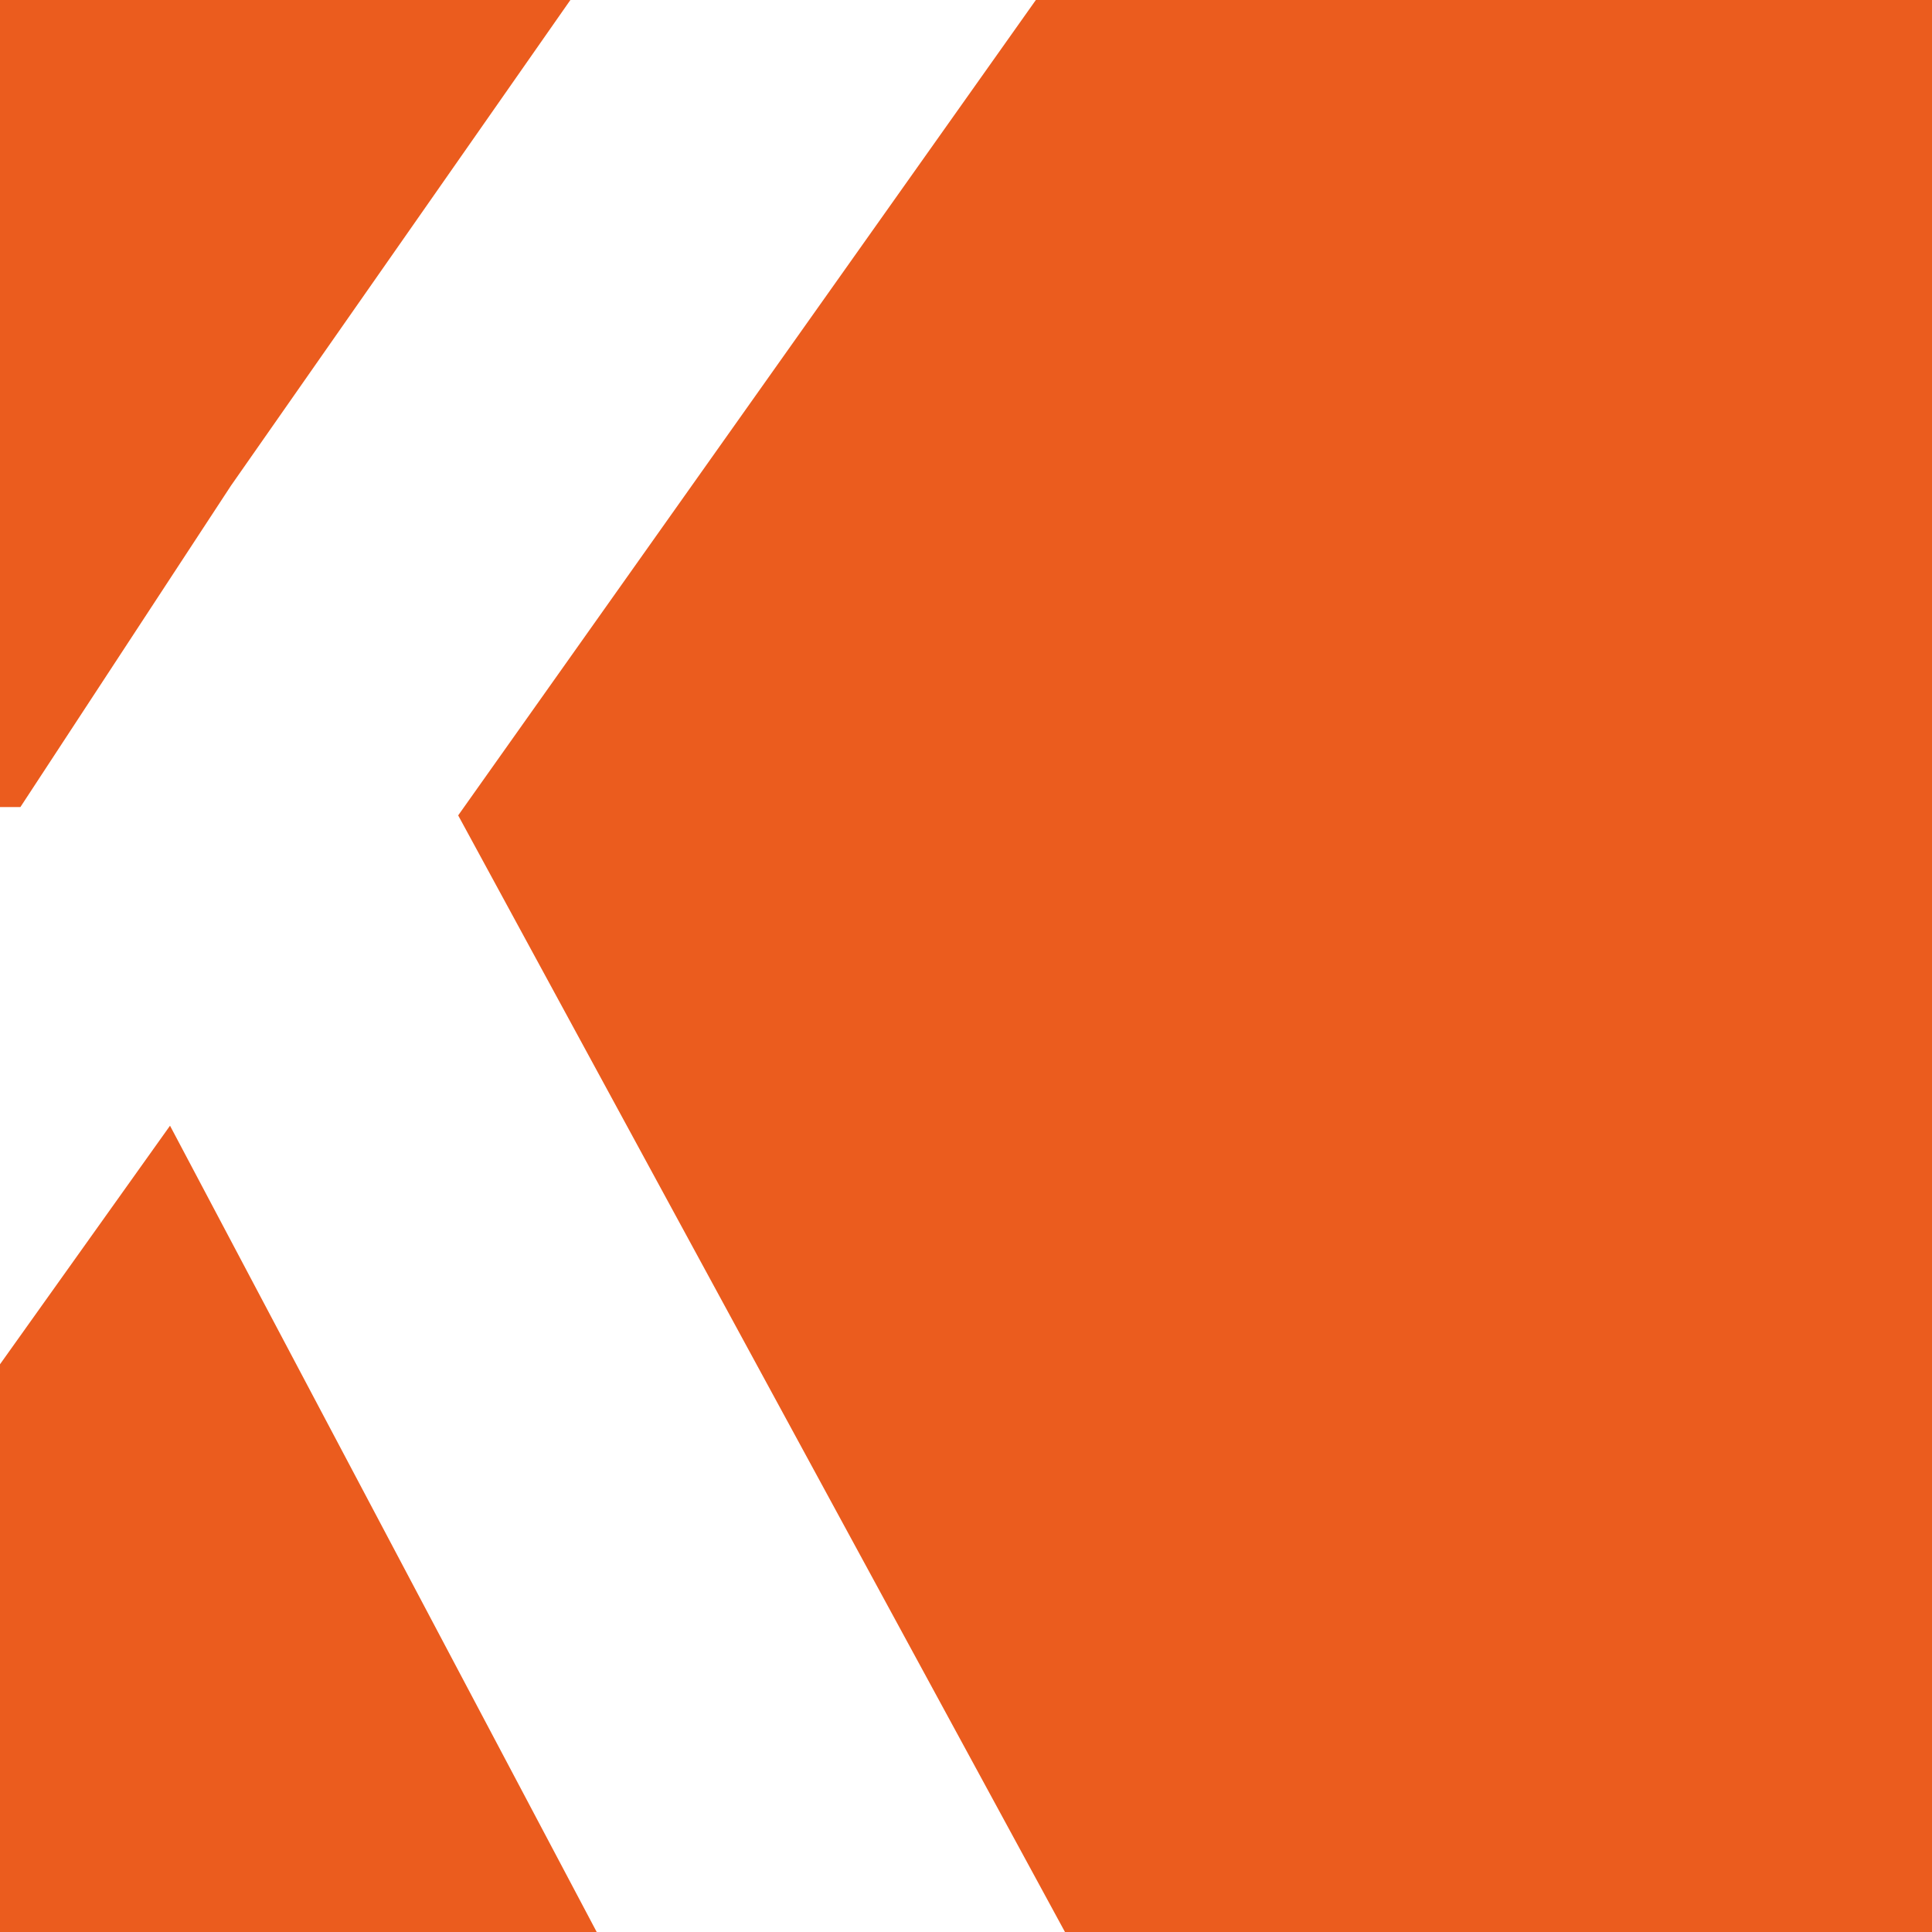
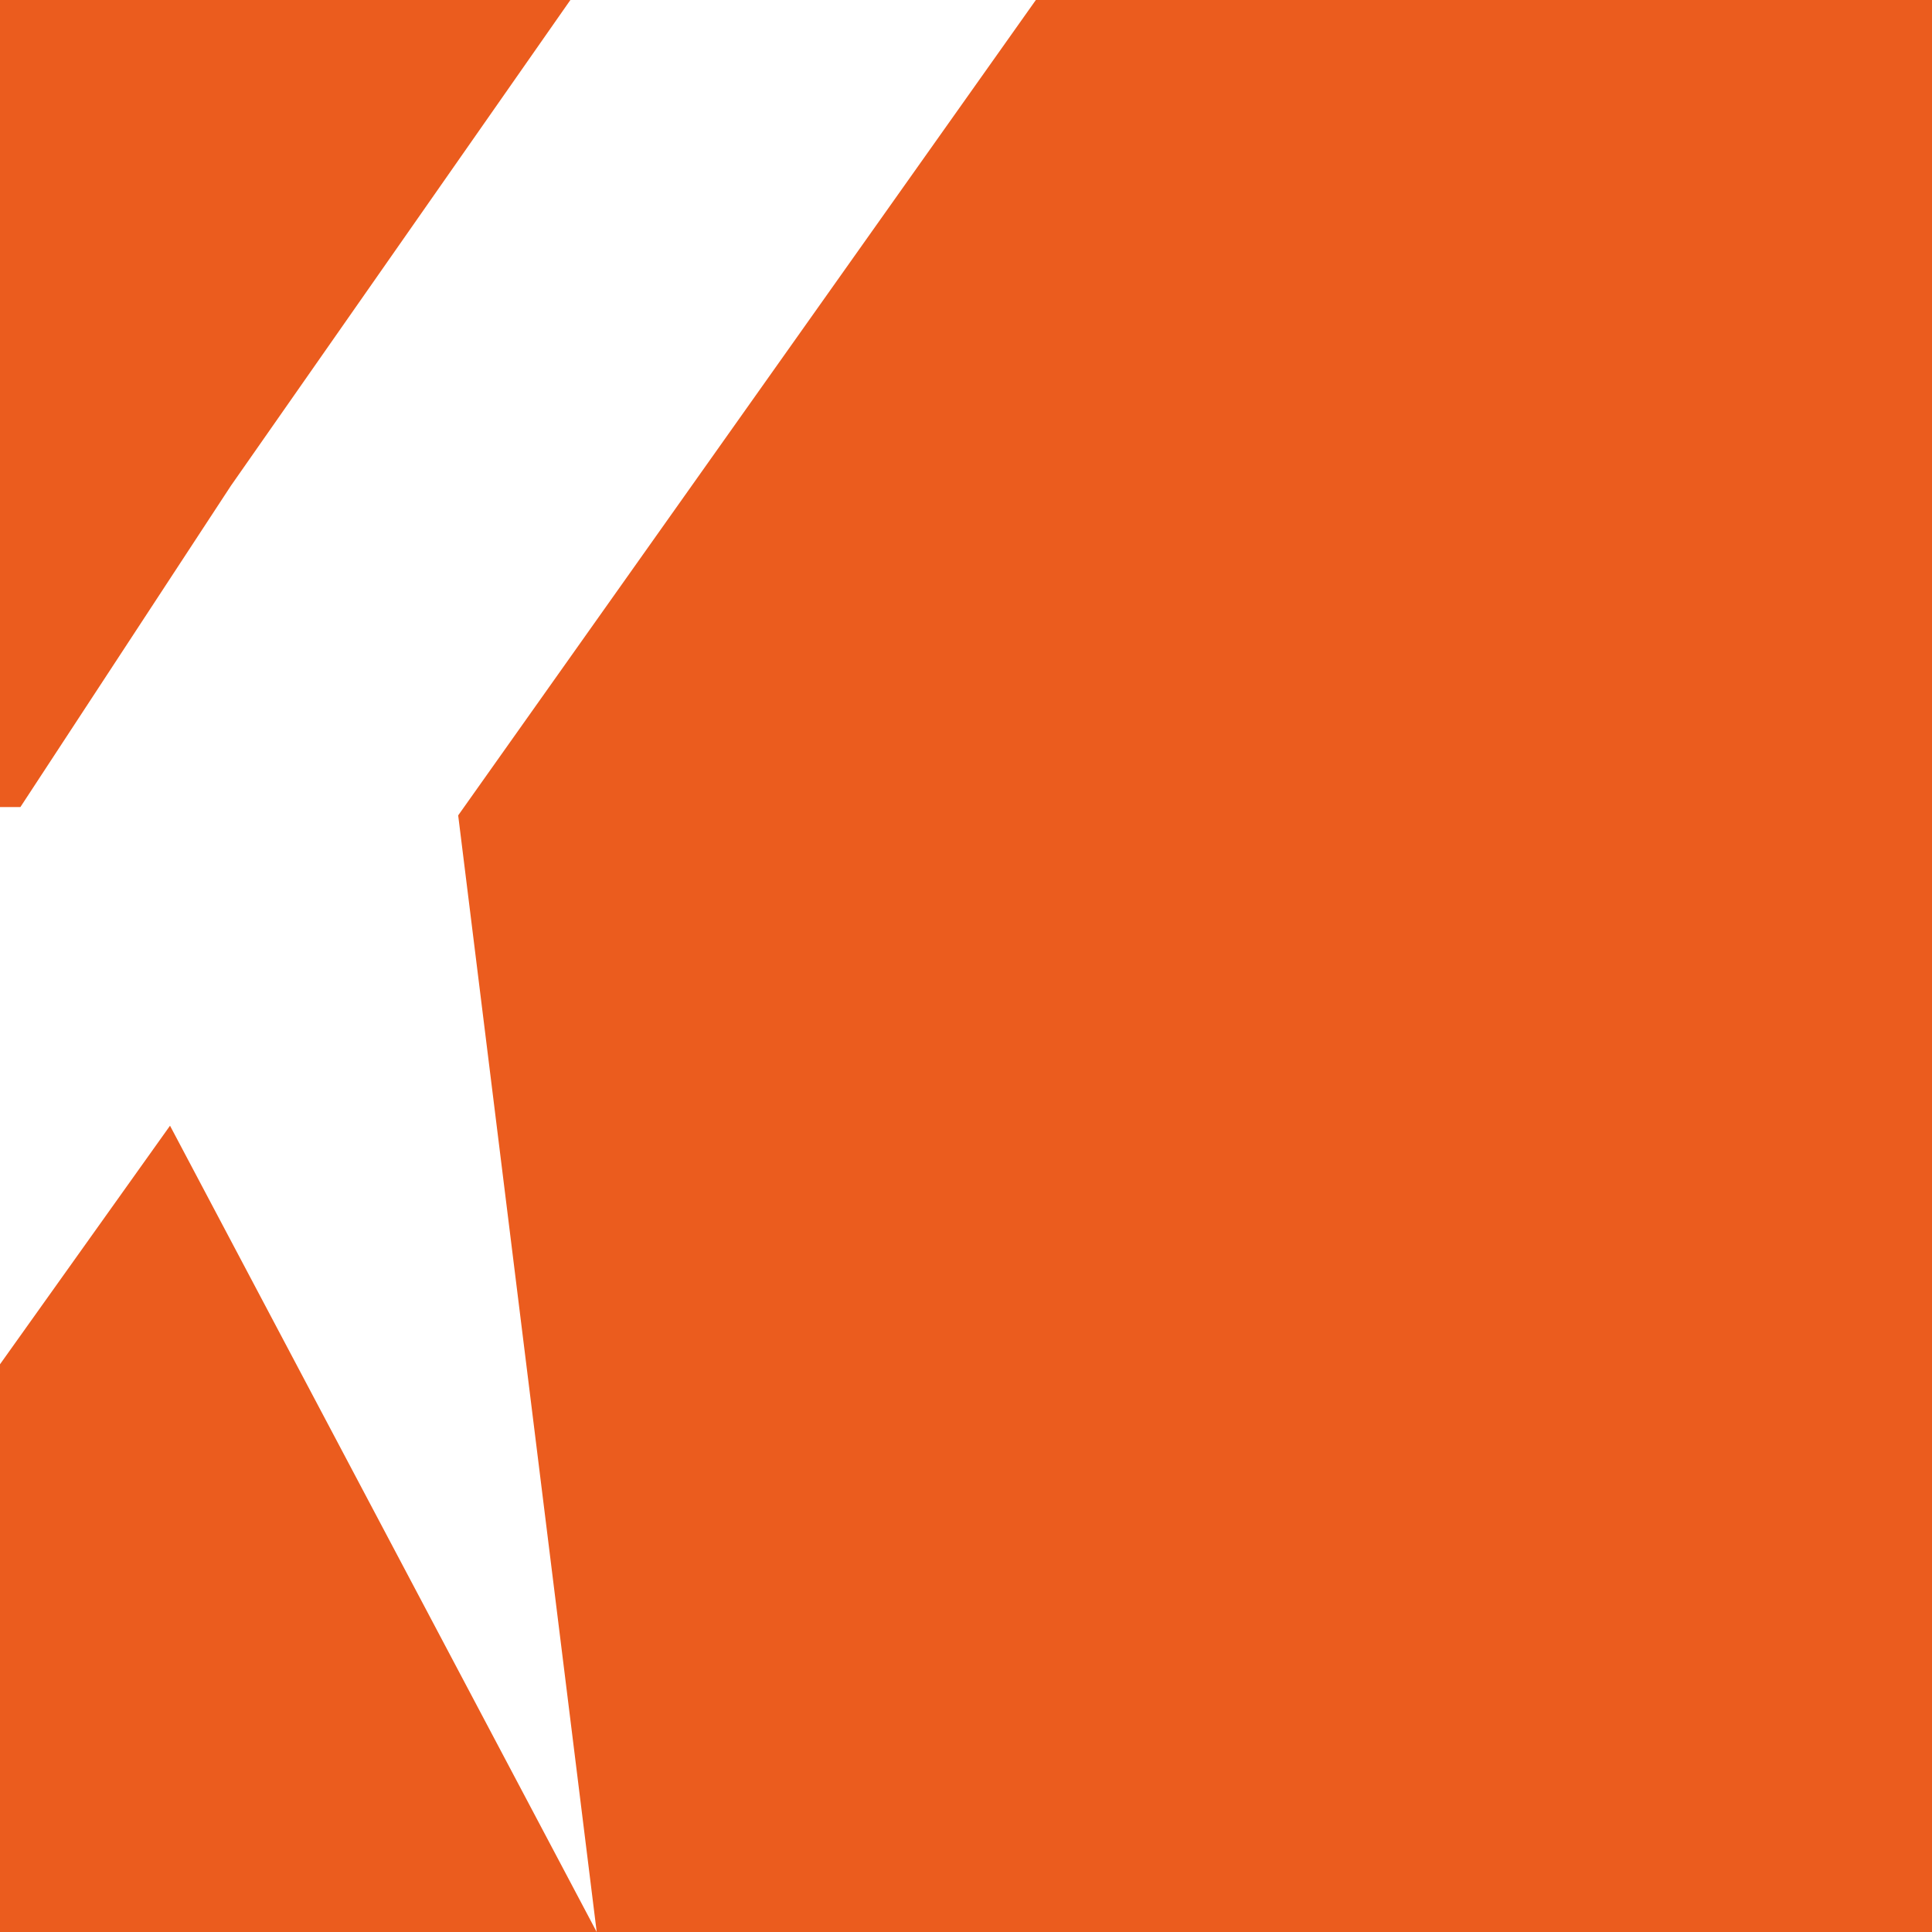
<svg xmlns="http://www.w3.org/2000/svg" width="256" height="256" viewBox="0 0 256 256" fill="none">
-   <path fill-rule="evenodd" clip-rule="evenodd" d="M0 180.774L22.528 149.162L79.067 256H141.114L60.711 108.043L137.256 0H256V256H0V180.774ZM75.579 0H0V106.941H2.702L30.605 64.353L75.579 0Z" fill="#EB5C1E" />
+   <path fill-rule="evenodd" clip-rule="evenodd" d="M0 180.774L22.528 149.162L79.067 256L60.711 108.043L137.256 0H256V256H0V180.774ZM75.579 0H0V106.941H2.702L30.605 64.353L75.579 0Z" fill="#EB5C1E" />
</svg>